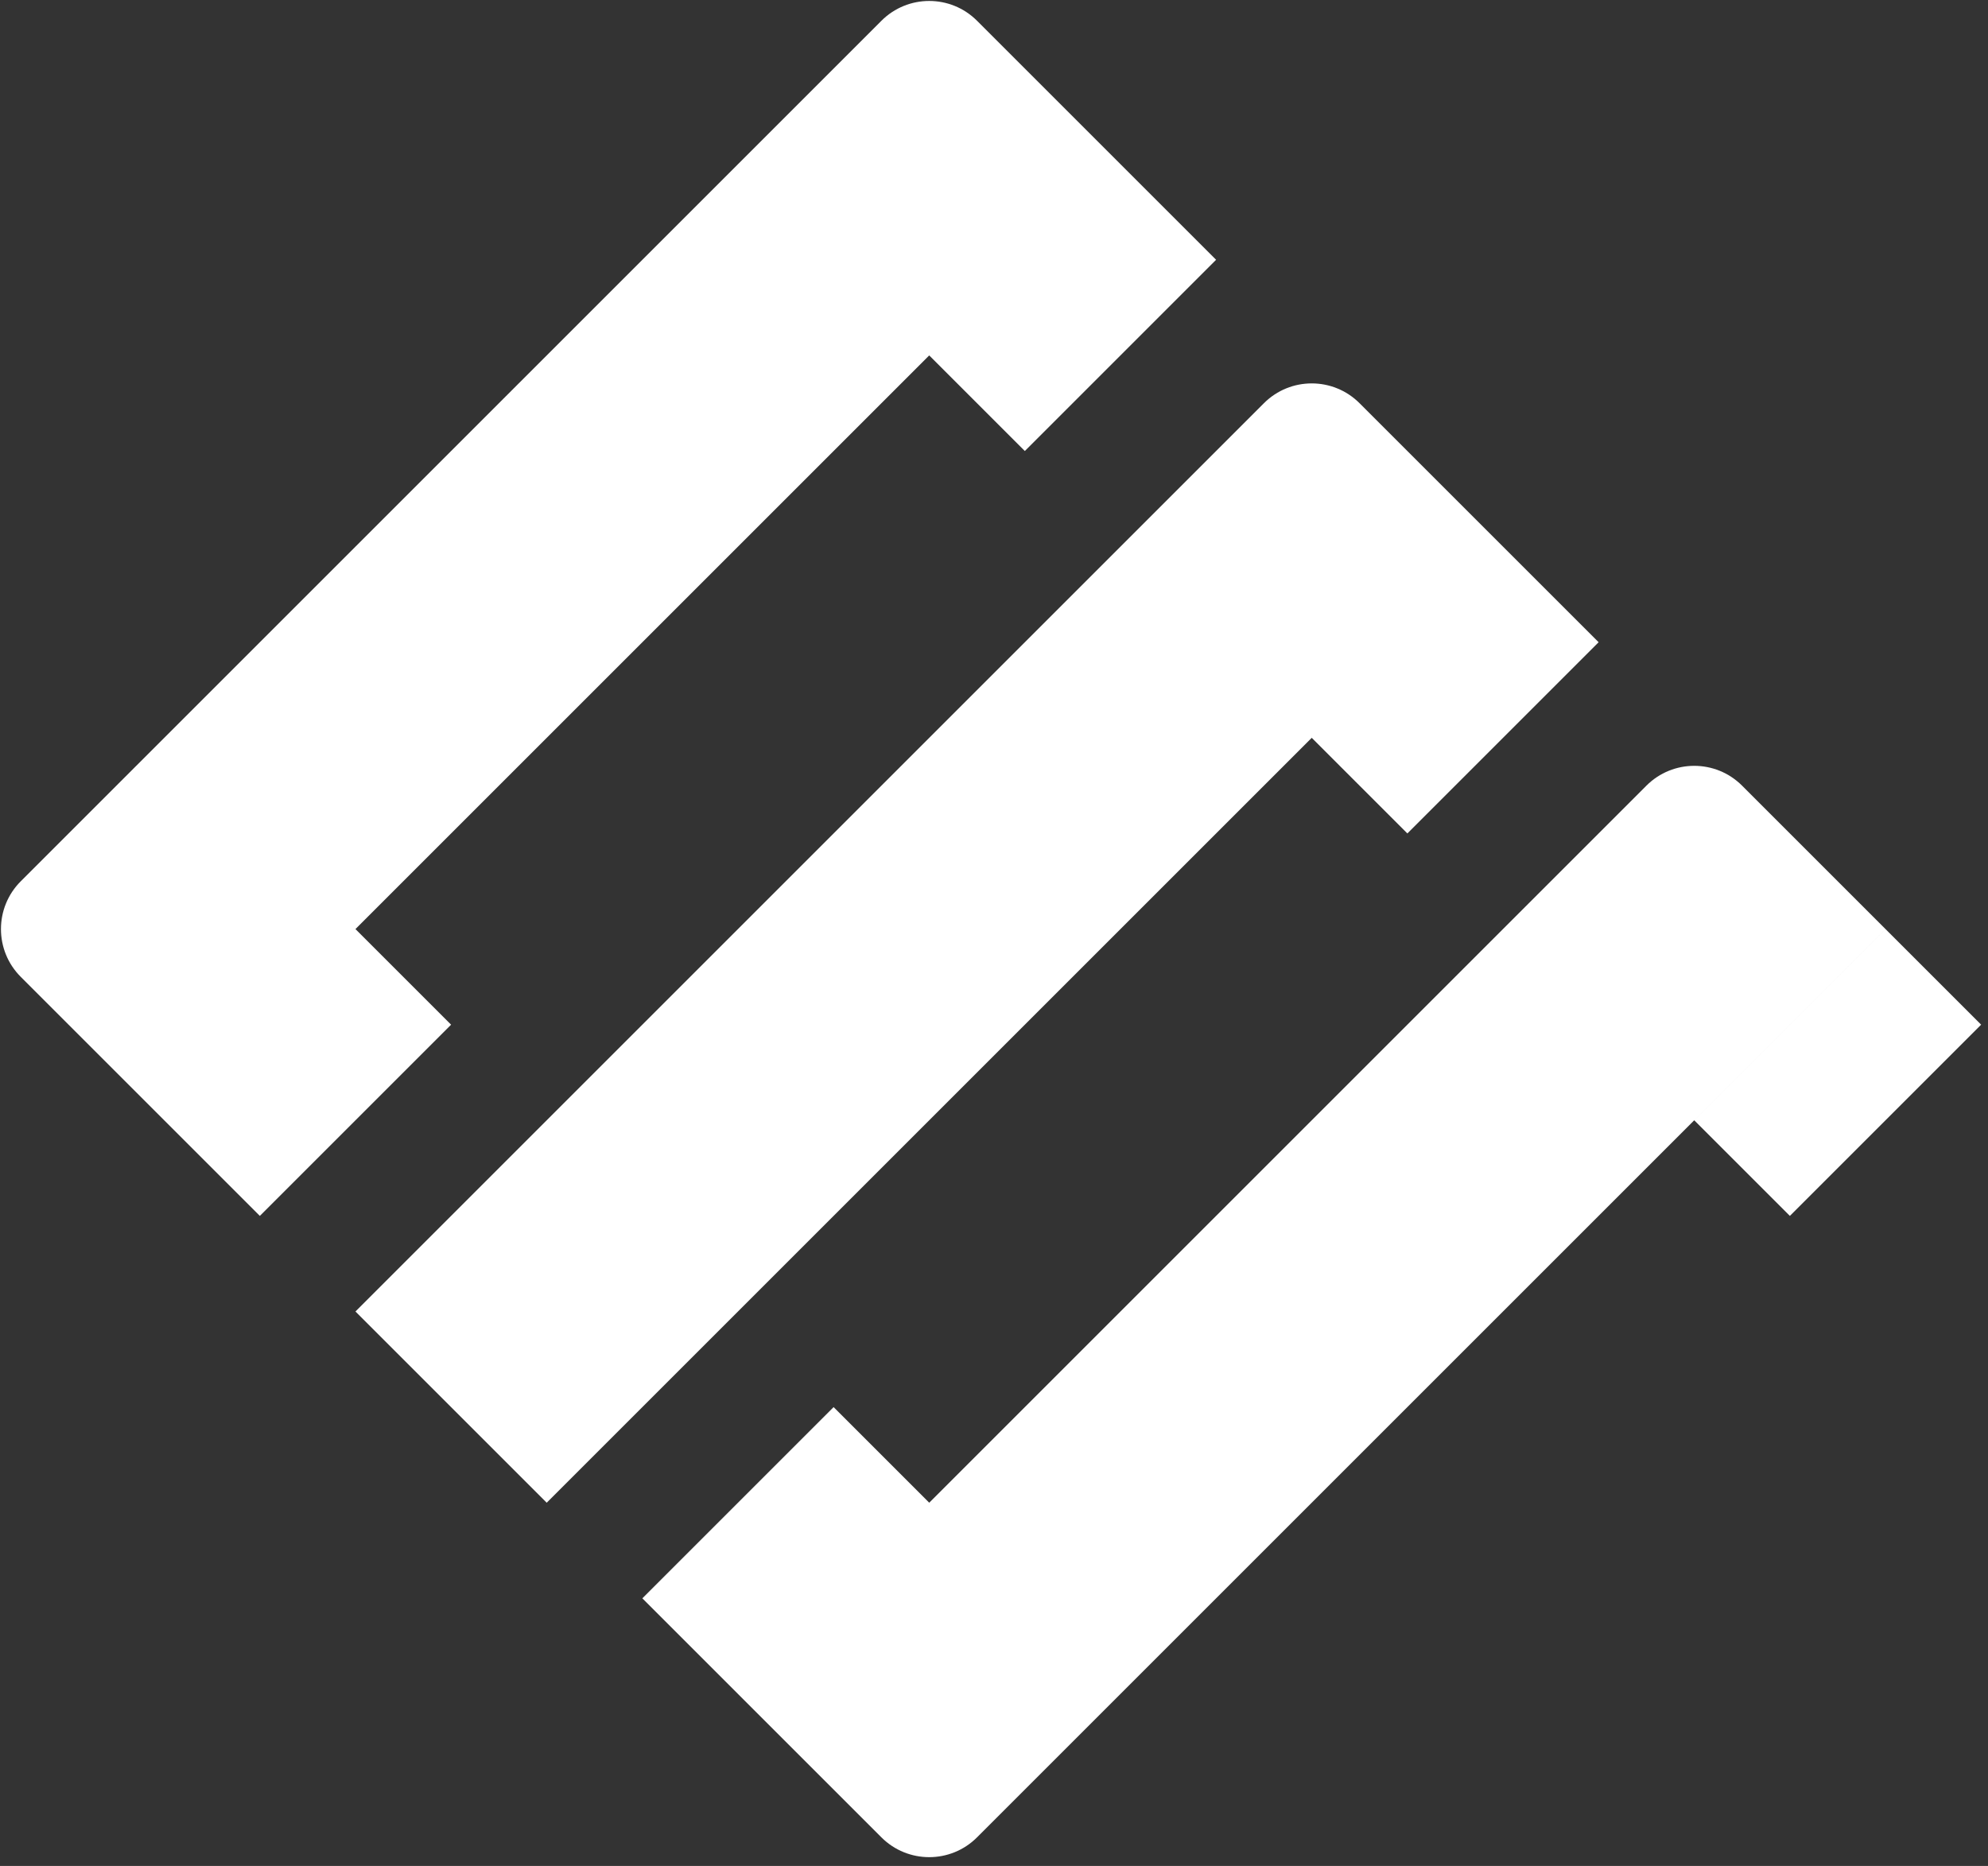
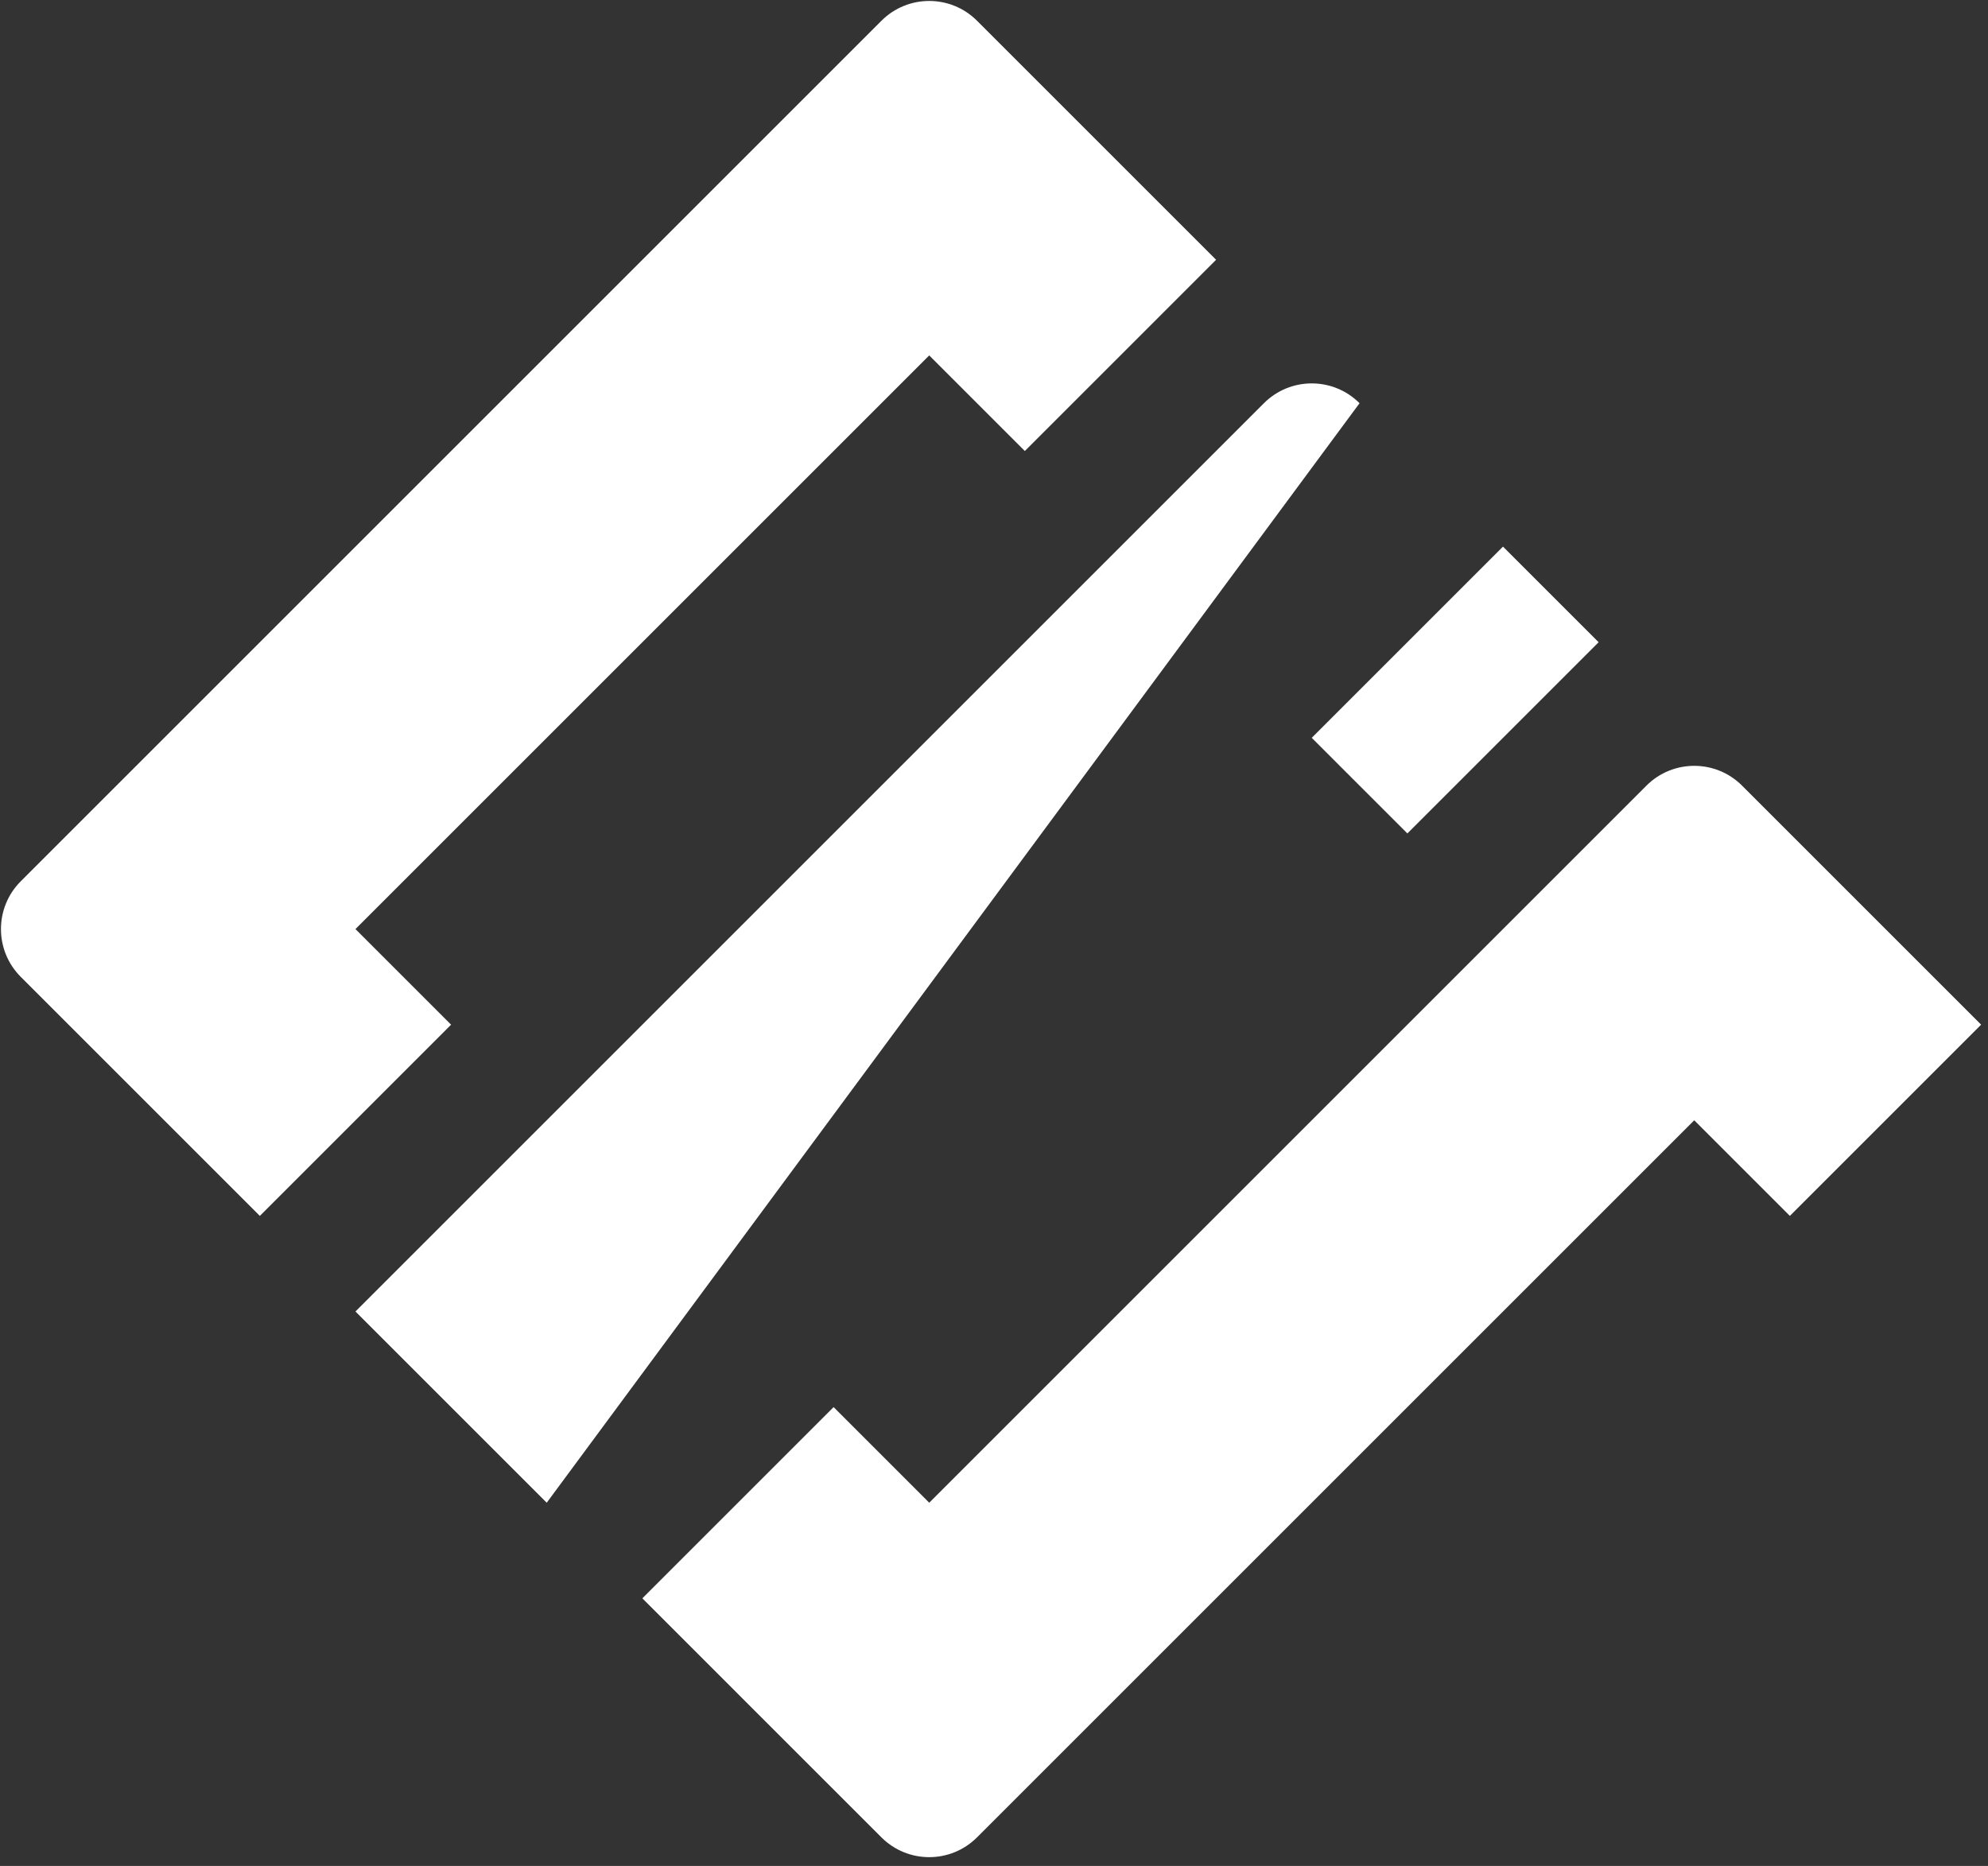
<svg xmlns="http://www.w3.org/2000/svg" width="147" height="138" viewBox="0 0 147 138" fill="none">
  <rect x="0" y="0" width="147" height="138" fill="#333333" stroke="none" />
-   <path fill-rule="evenodd" clip-rule="evenodd" d="M111.137 40.426L118.209 47.497L104.066 61.639L96.995 54.568L111.137 40.426ZM72.246 1.536C70.294 -0.417 67.128 -0.417 65.175 1.536L1.536 65.176C-0.417 67.128 -0.417 70.294 1.536 72.247L12.142 82.853L12.142 82.853L19.213 89.924L33.355 75.782L26.284 68.711L68.71 26.285L75.78 33.356L89.922 19.213L82.852 12.143L82.853 12.143L72.246 1.536ZM100.53 29.82C98.577 27.867 95.412 27.867 93.459 29.82L26.284 96.995L40.426 111.137L111.137 40.426L100.53 29.82ZM146.492 75.782L139.421 68.711L125.279 82.853L132.35 89.924L146.492 75.782ZM54.568 125.278L54.567 125.279L65.174 135.885C67.127 137.838 70.293 137.838 72.245 135.885L139.42 68.71L128.814 58.103C126.861 56.151 123.695 56.151 121.743 58.103L68.71 111.136L61.64 104.066L47.498 118.208L54.568 125.278Z" fill="white" />
+   <path fill-rule="evenodd" clip-rule="evenodd" d="M111.137 40.426L118.209 47.497L104.066 61.639L96.995 54.568L111.137 40.426ZM72.246 1.536C70.294 -0.417 67.128 -0.417 65.175 1.536L1.536 65.176C-0.417 67.128 -0.417 70.294 1.536 72.247L12.142 82.853L12.142 82.853L19.213 89.924L33.355 75.782L26.284 68.711L68.71 26.285L75.78 33.356L89.922 19.213L82.852 12.143L82.853 12.143L72.246 1.536ZM100.53 29.82C98.577 27.867 95.412 27.867 93.459 29.82L26.284 96.995L40.426 111.137L100.53 29.82ZM146.492 75.782L139.421 68.711L125.279 82.853L132.35 89.924L146.492 75.782ZM54.568 125.278L54.567 125.279L65.174 135.885C67.127 137.838 70.293 137.838 72.245 135.885L139.42 68.71L128.814 58.103C126.861 56.151 123.695 56.151 121.743 58.103L68.71 111.136L61.64 104.066L47.498 118.208L54.568 125.278Z" fill="white" />
</svg>